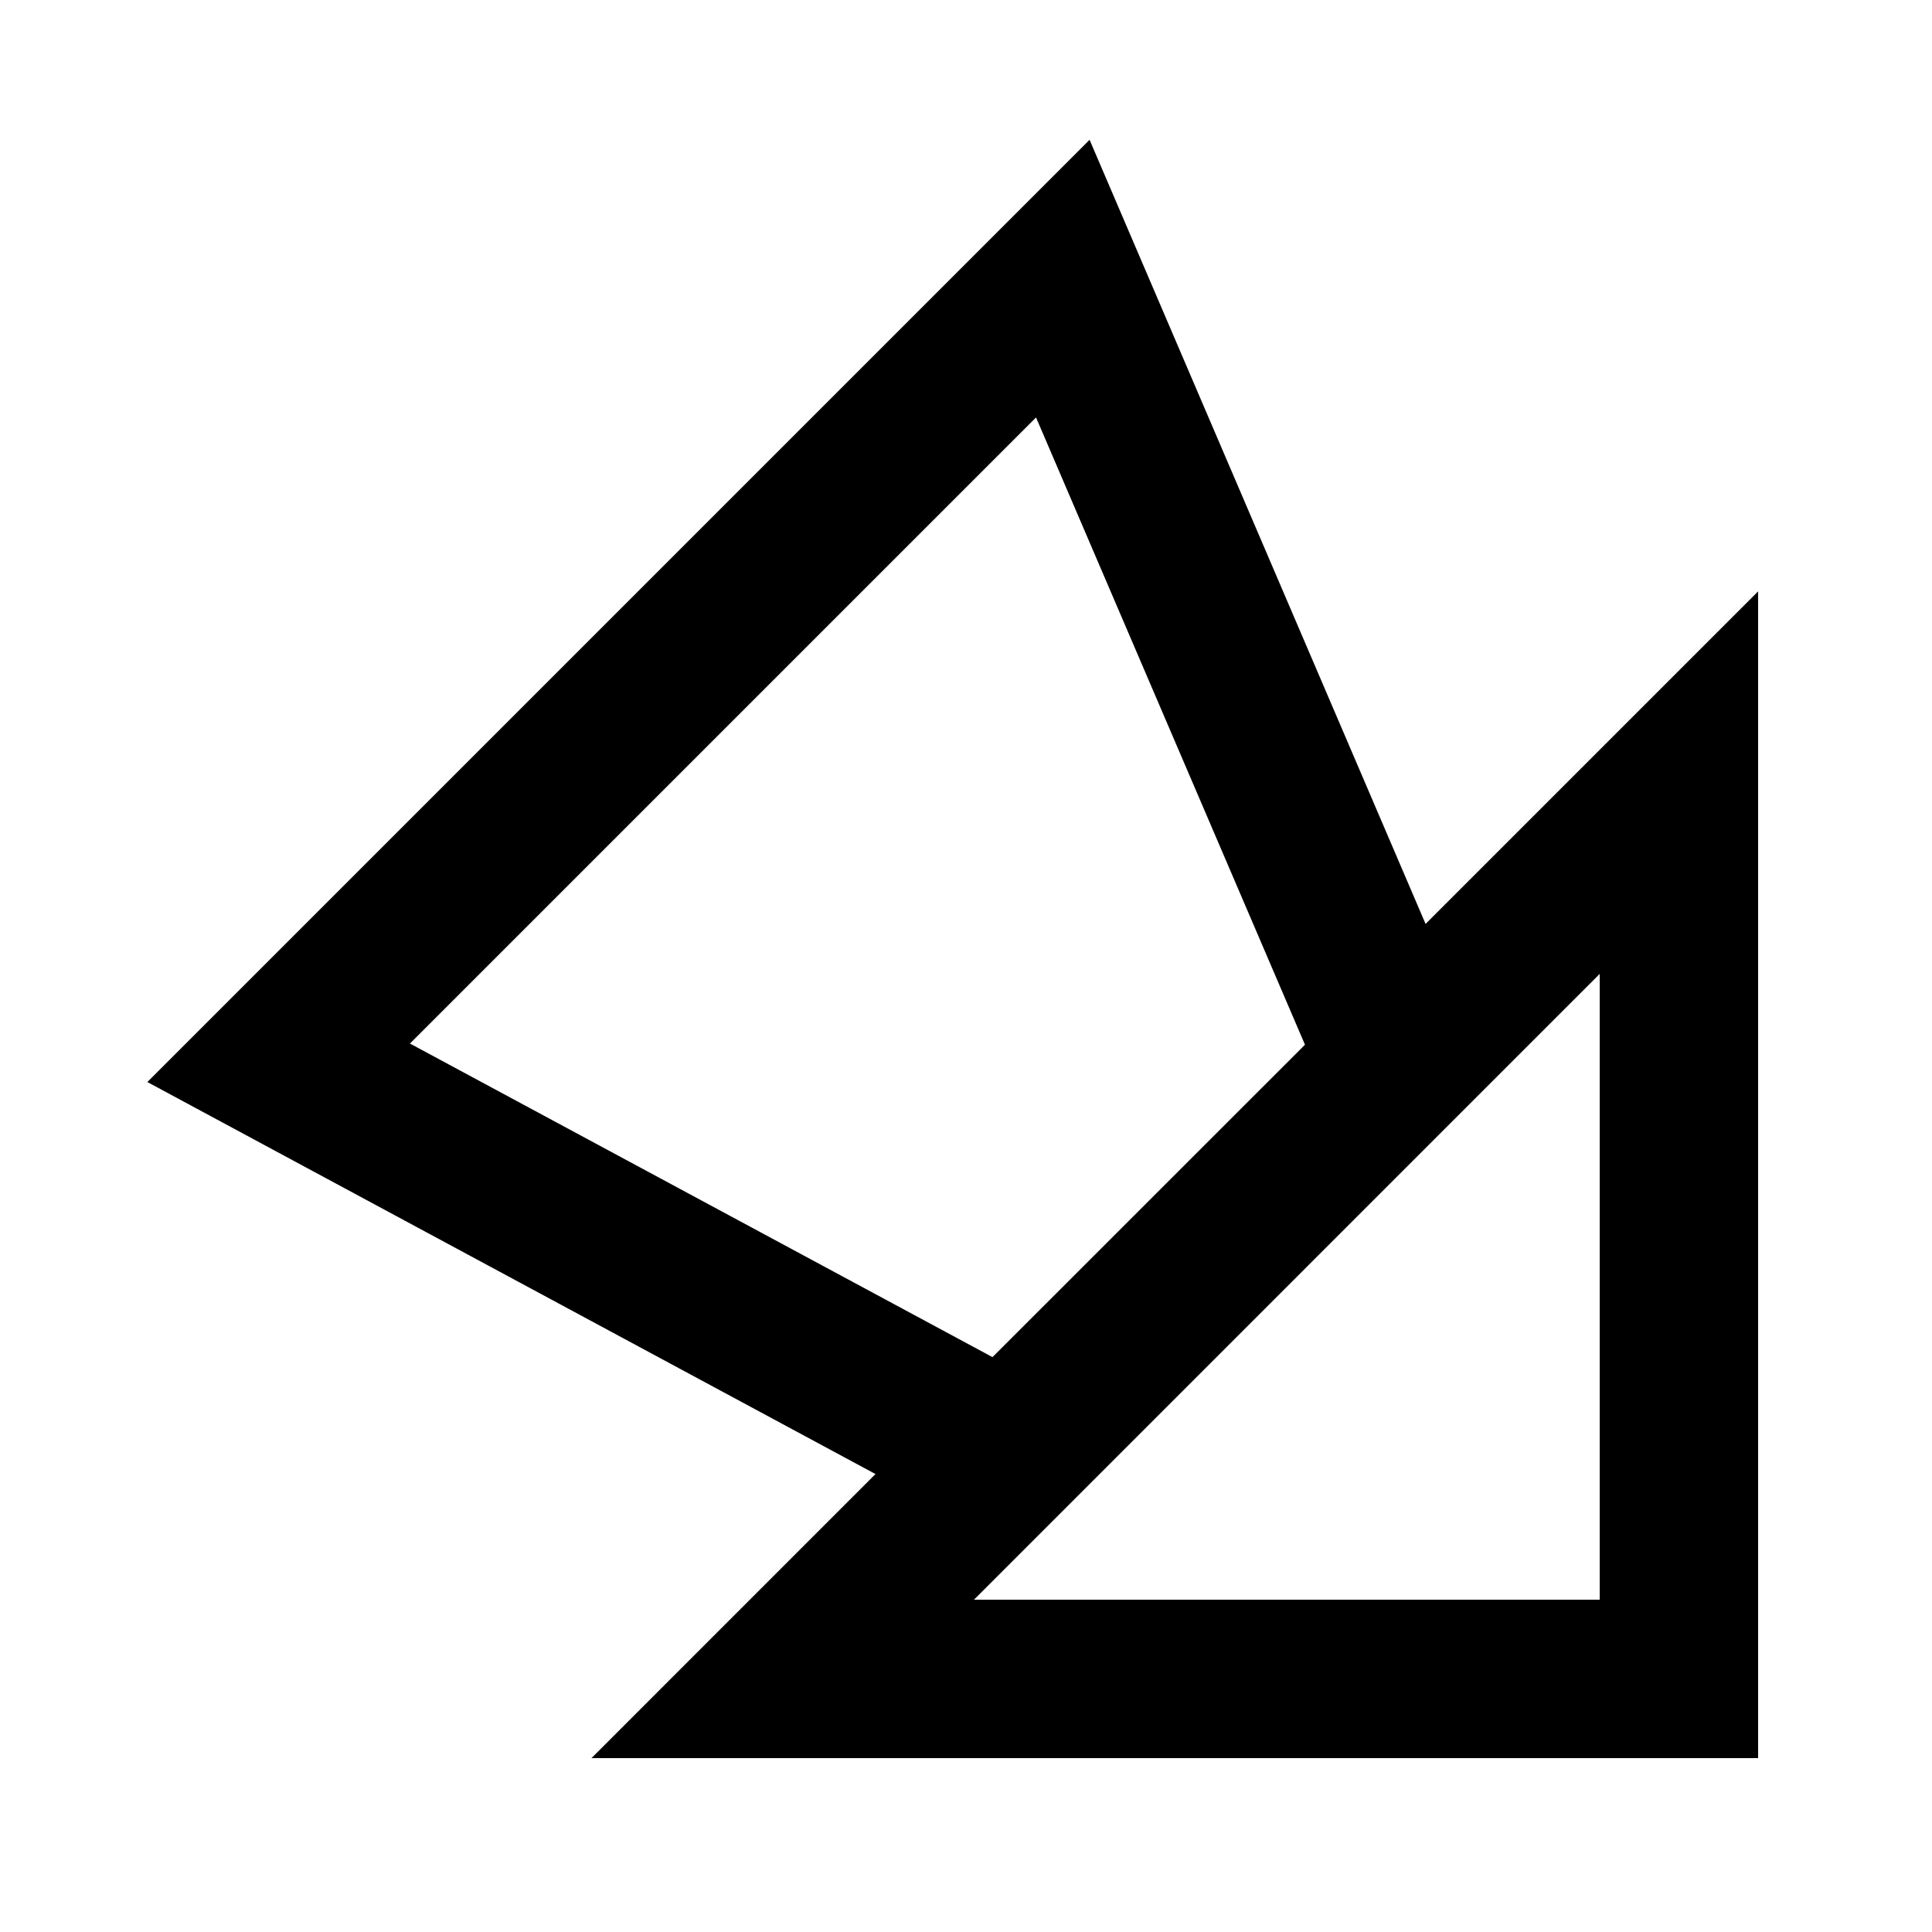
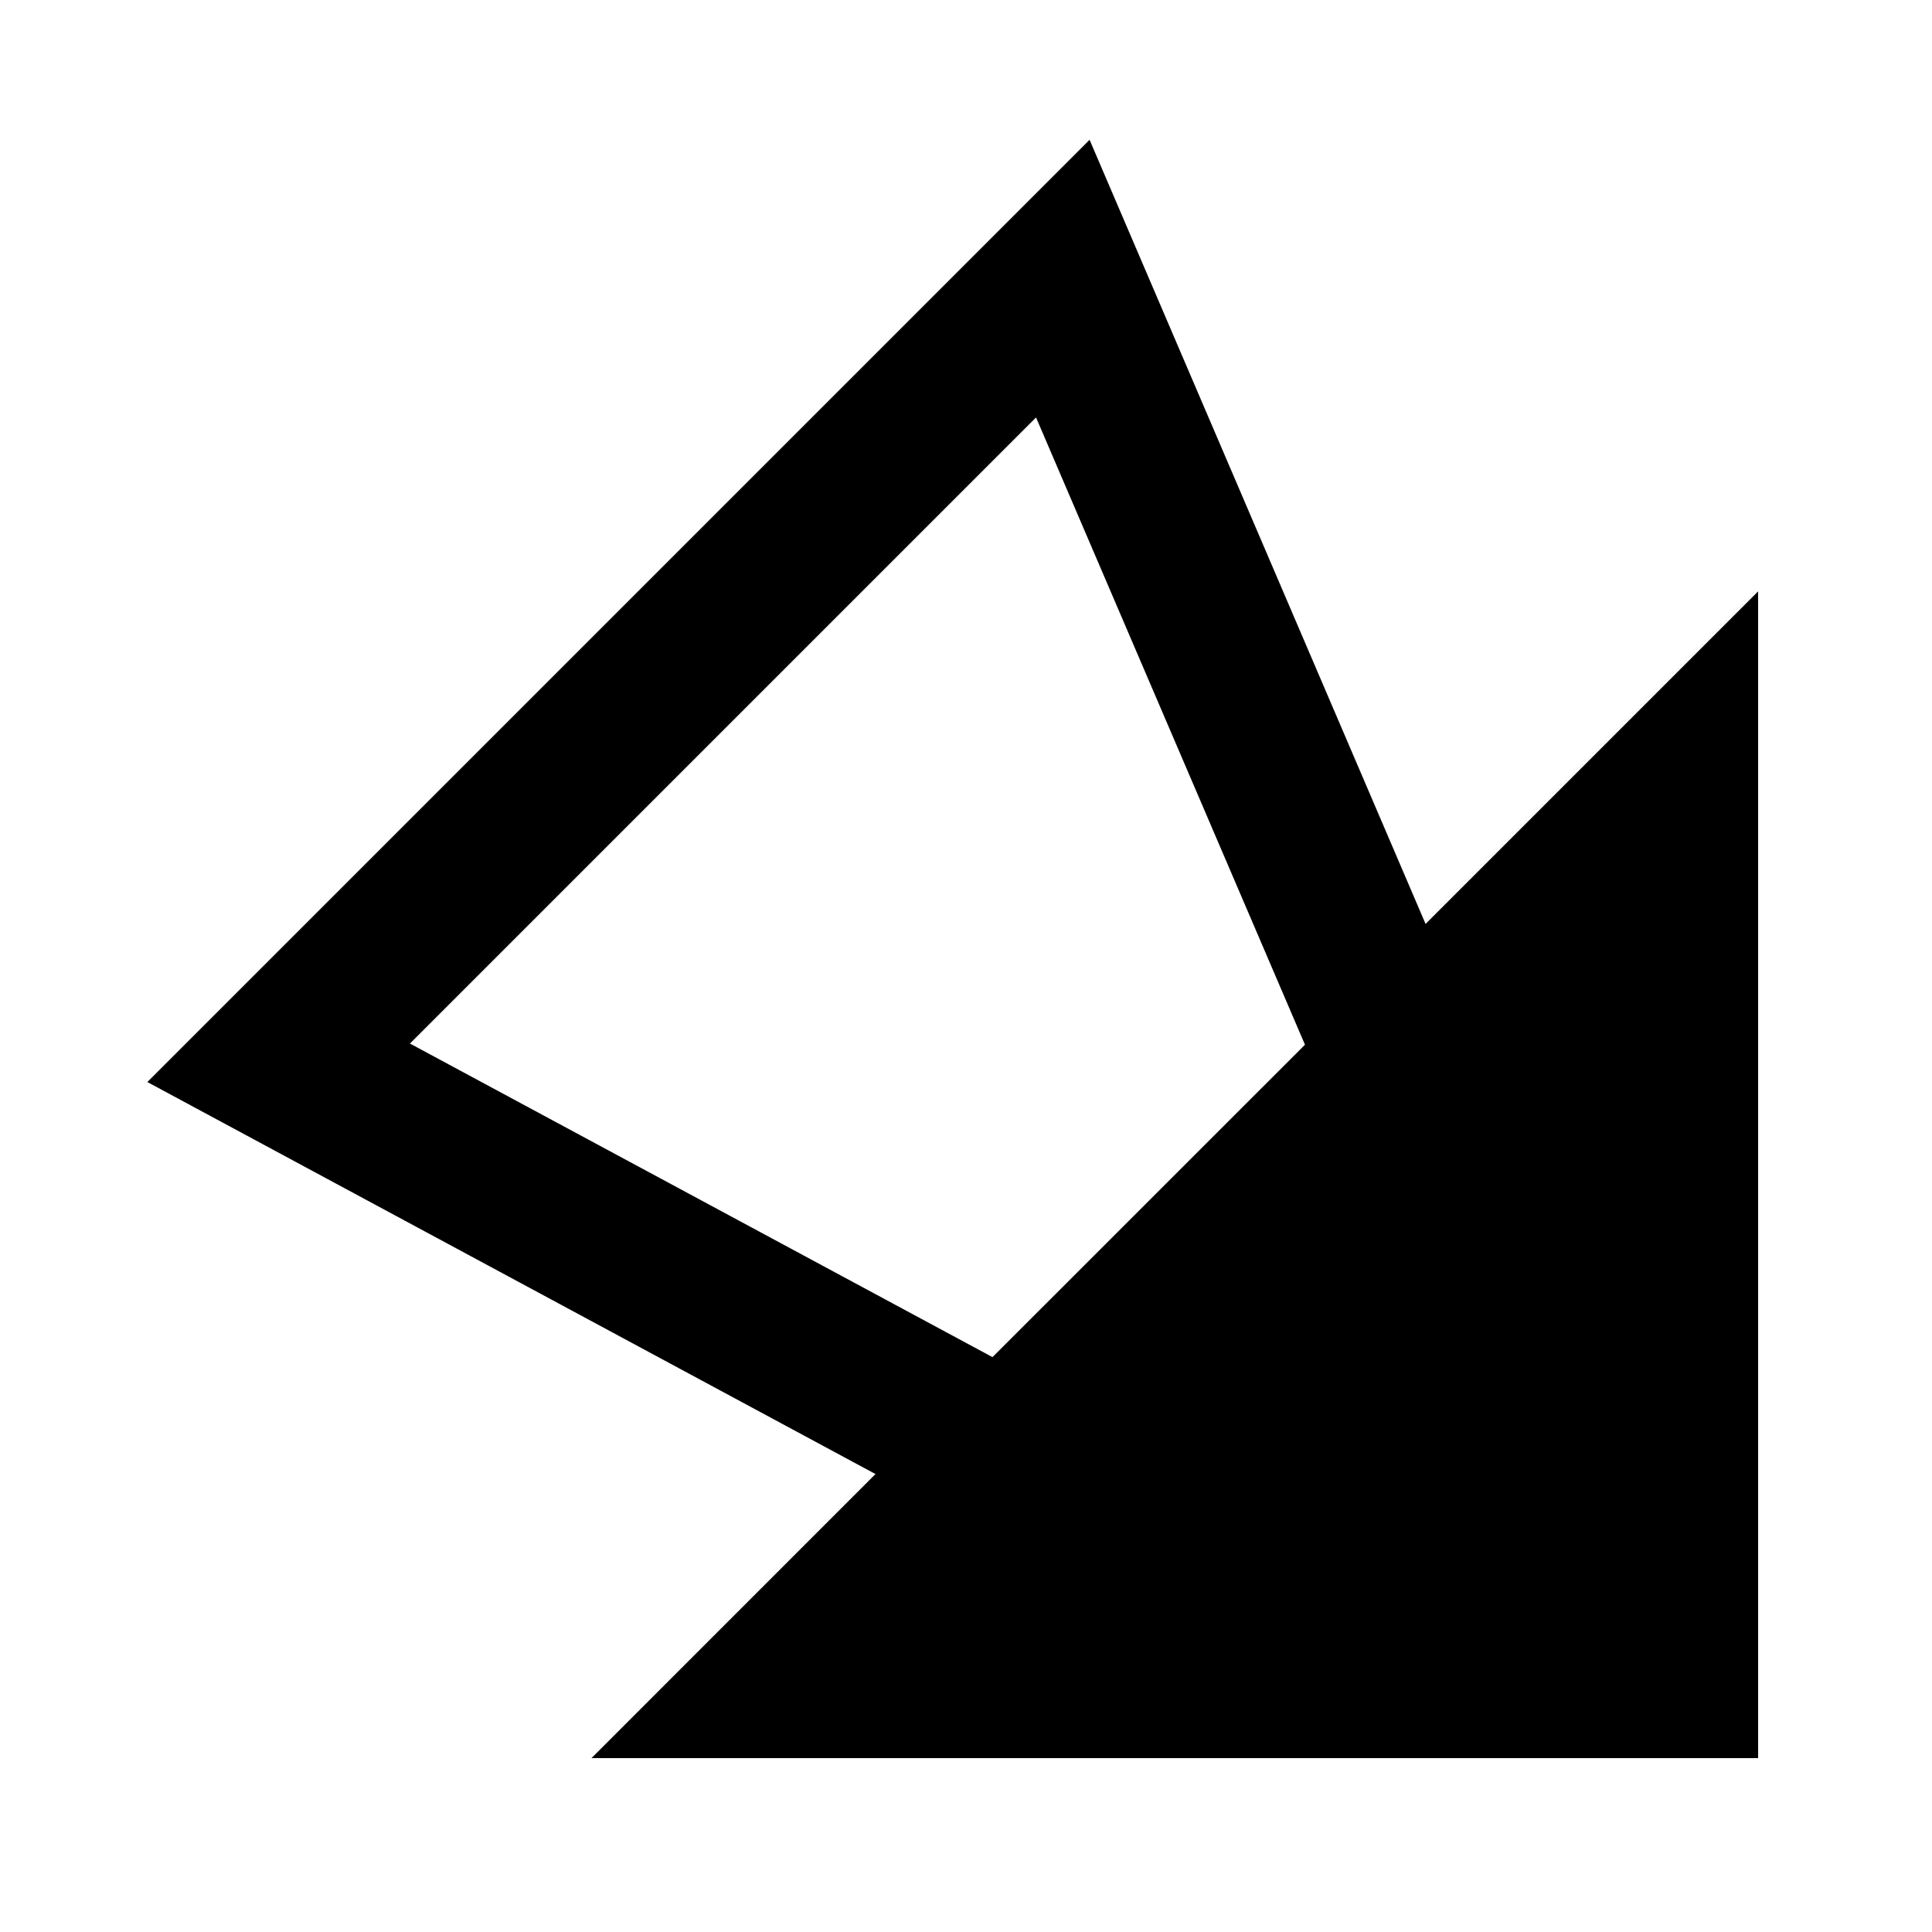
<svg xmlns="http://www.w3.org/2000/svg" fill="#000000" width="800px" height="800px" version="1.1" viewBox="144 144 512 512">
-   <path d="m432.75 181.05-249.7 249.7 192.96 103.89-75.262 75.277h309.17v-309.19l-88.125 88.125zm-180.11 239.5 165.92-165.92 71.27 166.23-82.812 82.793zm315.3 147.38h-165.82l165.82-165.84z" />
+   <path d="m432.75 181.05-249.7 249.7 192.96 103.89-75.262 75.277h309.17v-309.19l-88.125 88.125zm-180.11 239.5 165.92-165.92 71.27 166.23-82.812 82.793zm315.3 147.38h-165.82z" />
</svg>